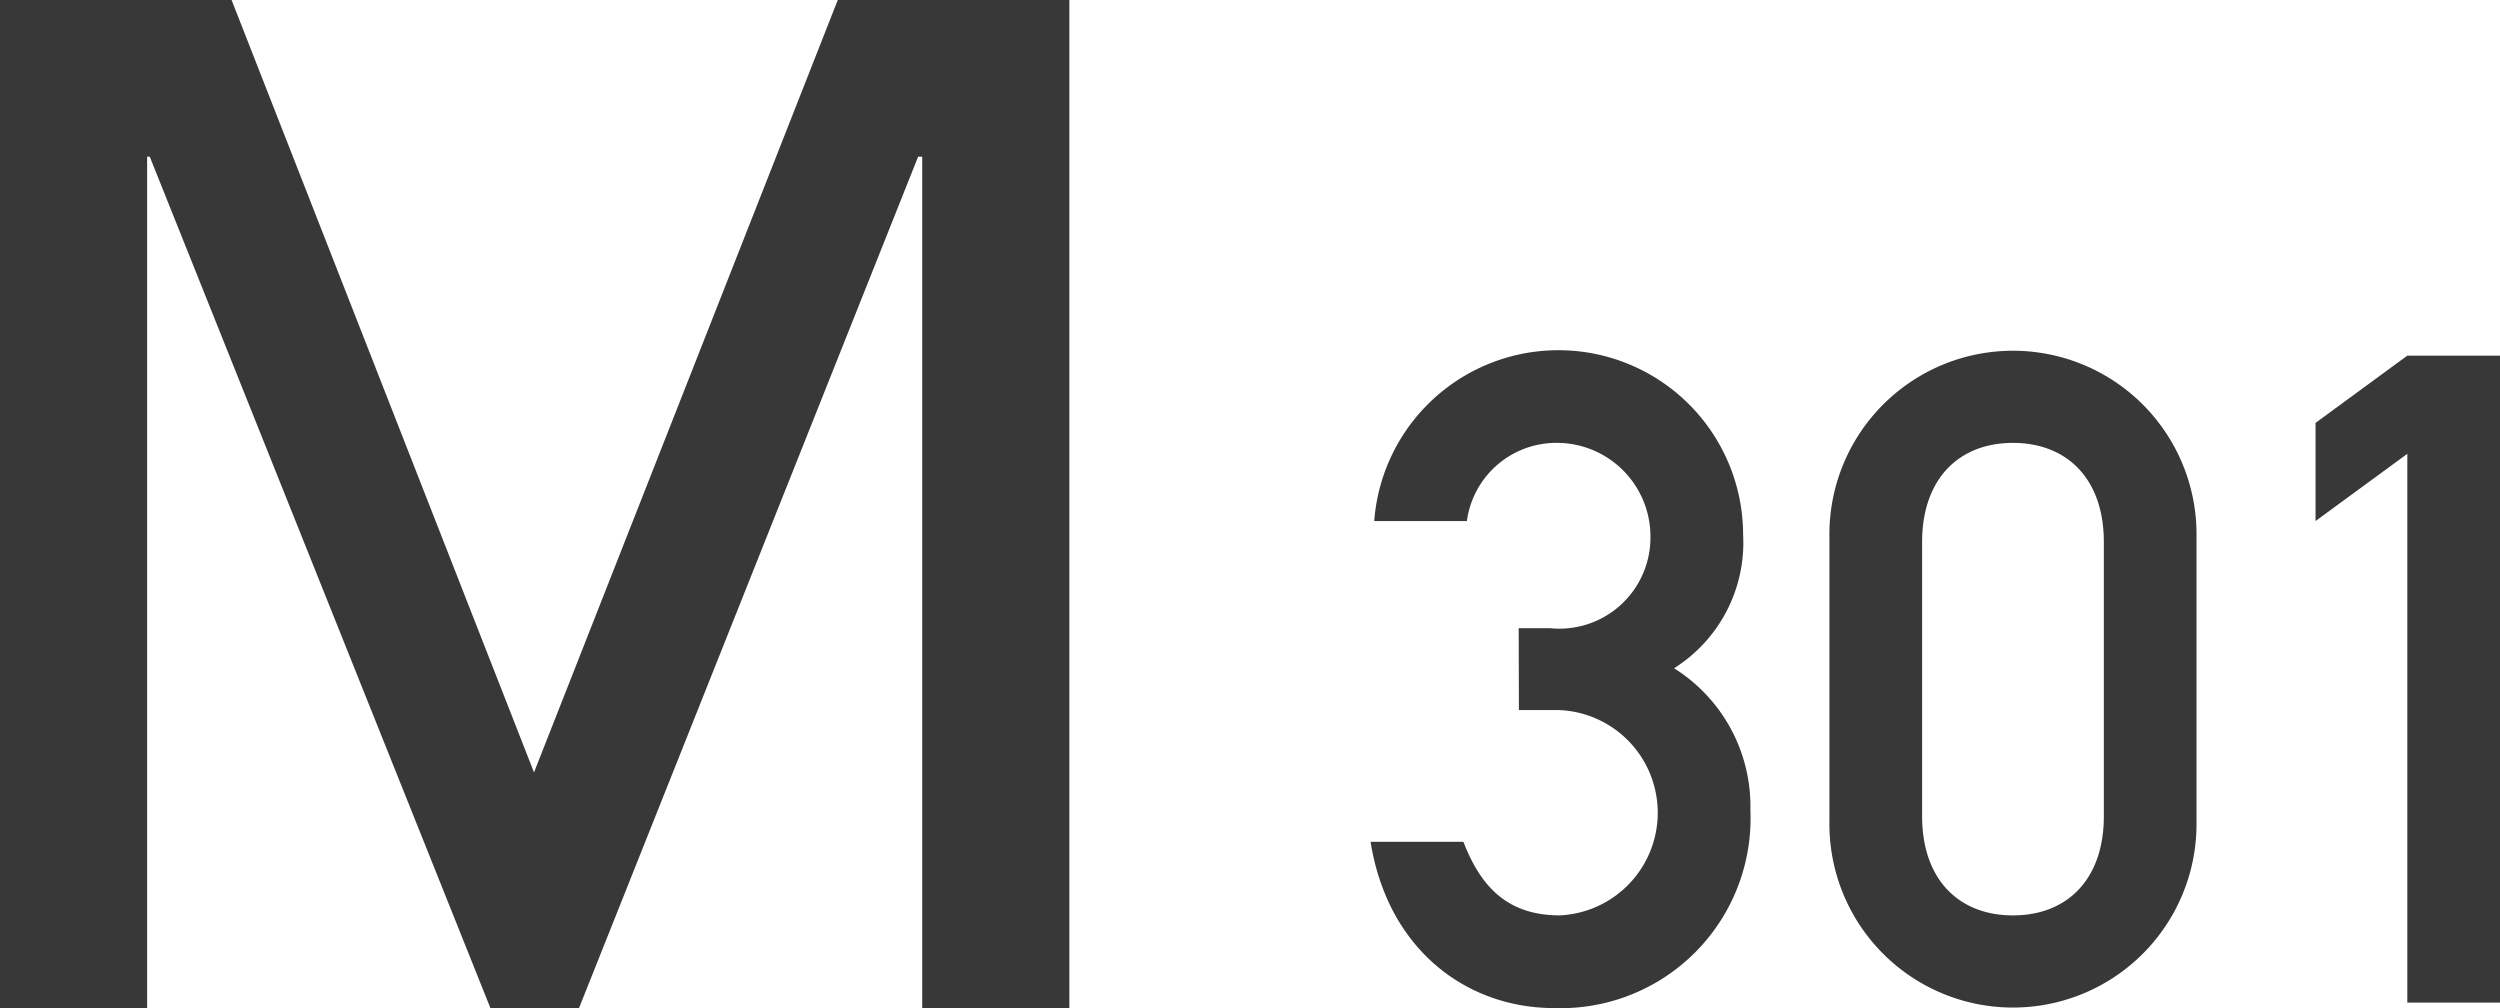
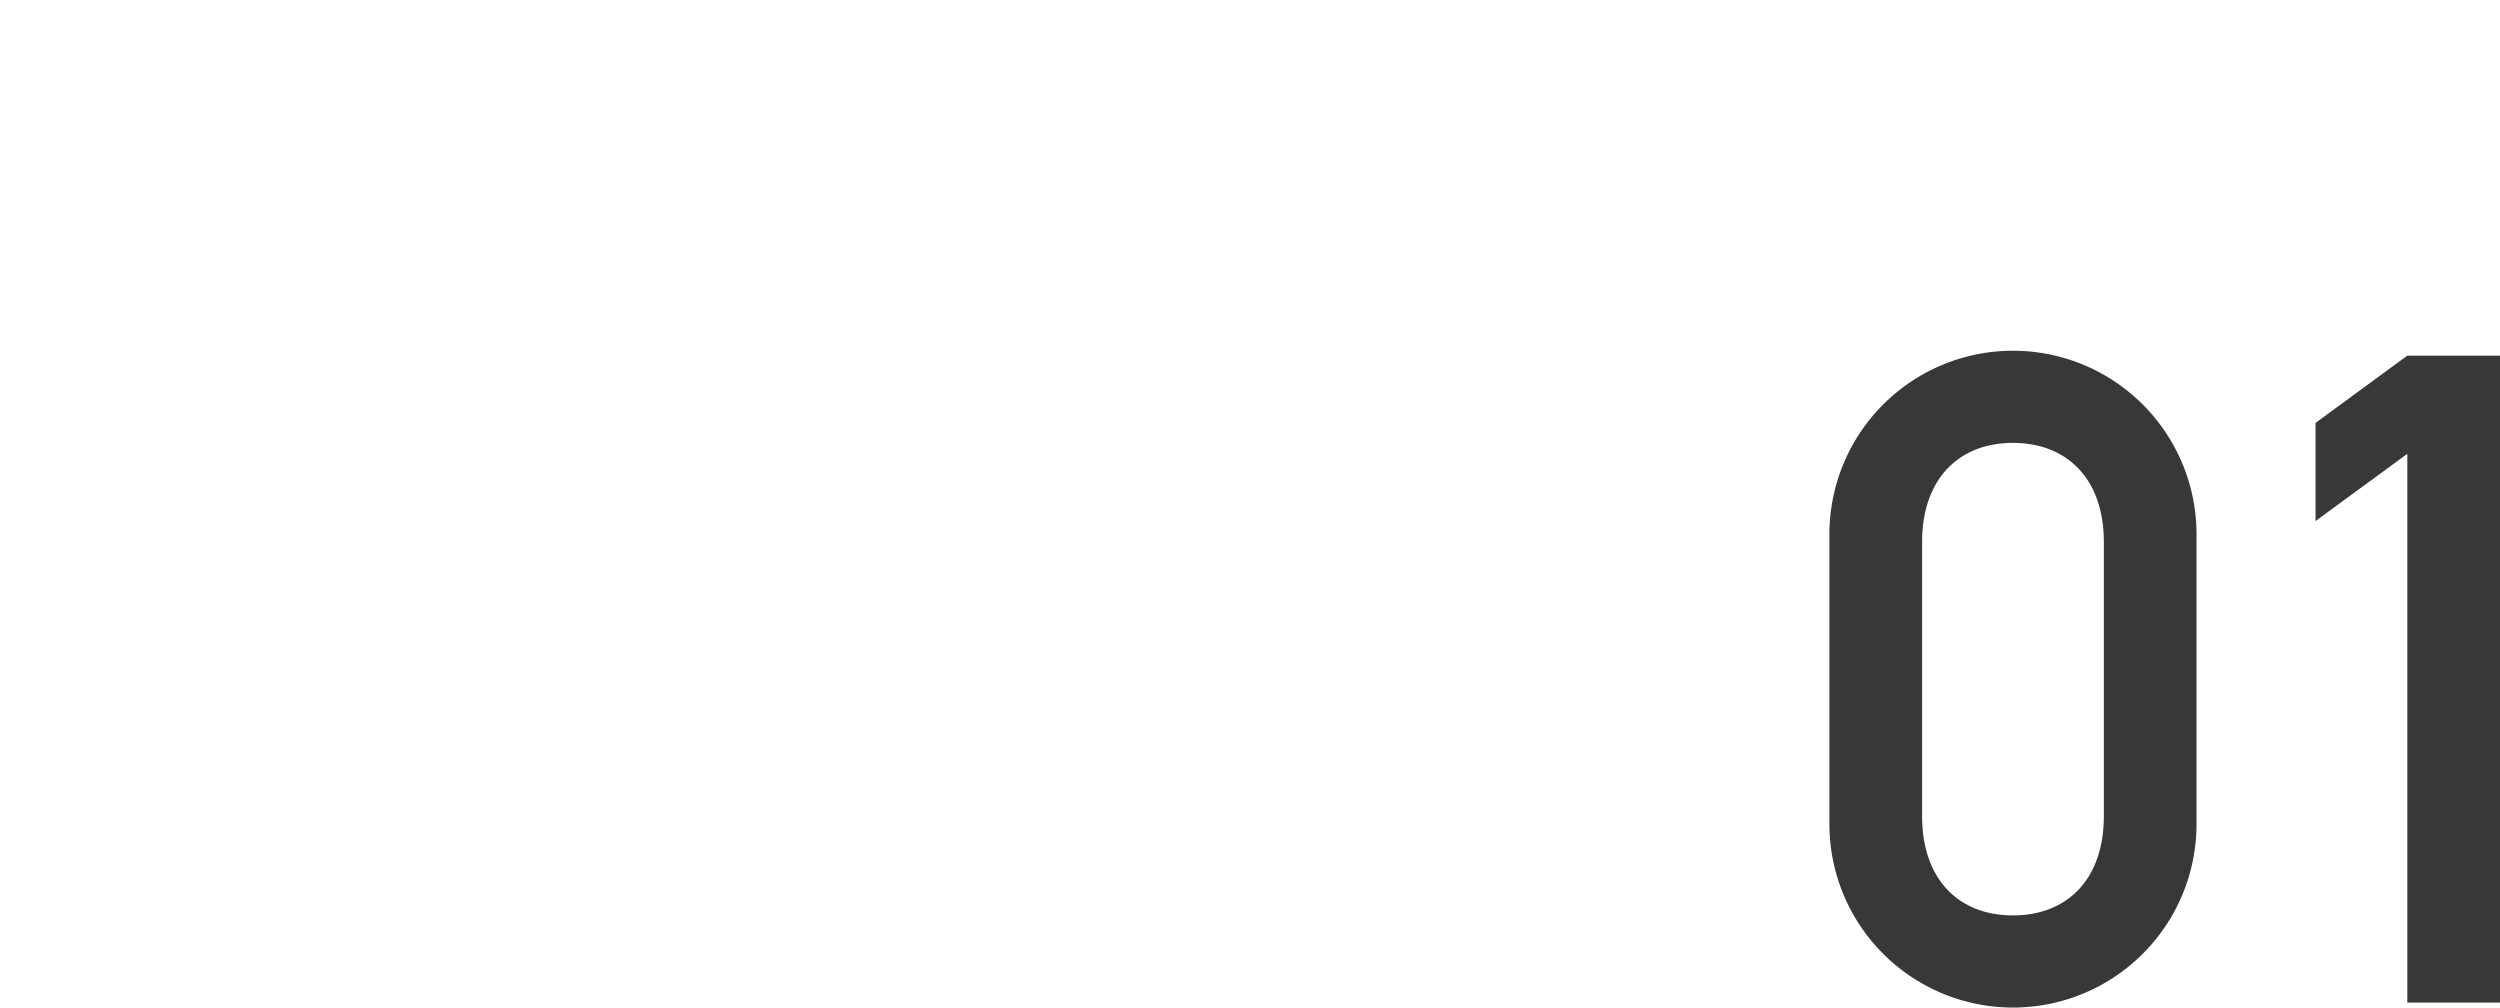
<svg xmlns="http://www.w3.org/2000/svg" width="95.92" height="38.677" viewBox="0 0 95.92 38.677">
  <g transform="translate(-510.548 -3180.944)">
-     <path d="M32.144.753,20.489,30.389,8.885.753H0V39.431H5.645V6.764h.1L18.816,39.431h3.4L35.227,6.764h.157V39.431h5.645V.753Z" transform="translate(510.548 3180.19)" fill="#383838" />
    <g transform="translate(563.134 3194.381)">
-       <path d="M125.222,38.973h1.221a3.494,3.494,0,0,0,3.834-3.52,3.593,3.593,0,0,0-3.625-3.592,3.461,3.461,0,0,0-3.417,3h-3.556a7.087,7.087,0,0,1,14.154.522,5.7,5.7,0,0,1-2.649,5.126,6.25,6.25,0,0,1,2.928,5.438,7.286,7.286,0,0,1-7.53,7.6c-3.348,0-6.38-2.232-7.043-6.381H123.1c.662,1.708,1.673,2.824,3.7,2.824a3.942,3.942,0,0,0-.07-7.878h-1.5Z" transform="translate(-119.539 -28.306)" fill="#383838" />
      <path d="M140.243,35.453a7.043,7.043,0,1,1,14.085,0V46.4a7.043,7.043,0,1,1-14.085,0Zm10.529.209c0-2.406-1.4-3.8-3.487-3.8s-3.485,1.395-3.485,3.8V46.191c0,2.406,1.394,3.8,3.485,3.8s3.487-1.395,3.487-3.8Z" transform="translate(-122.638 -28.306)" fill="#383838" />
      <path d="M165.7,32.317l-3.521,2.58V31.131l3.521-2.58h3.556V53.374H165.7Z" transform="translate(-125.922 -28.343)" fill="#383838" />
    </g>
  </g>
</svg>